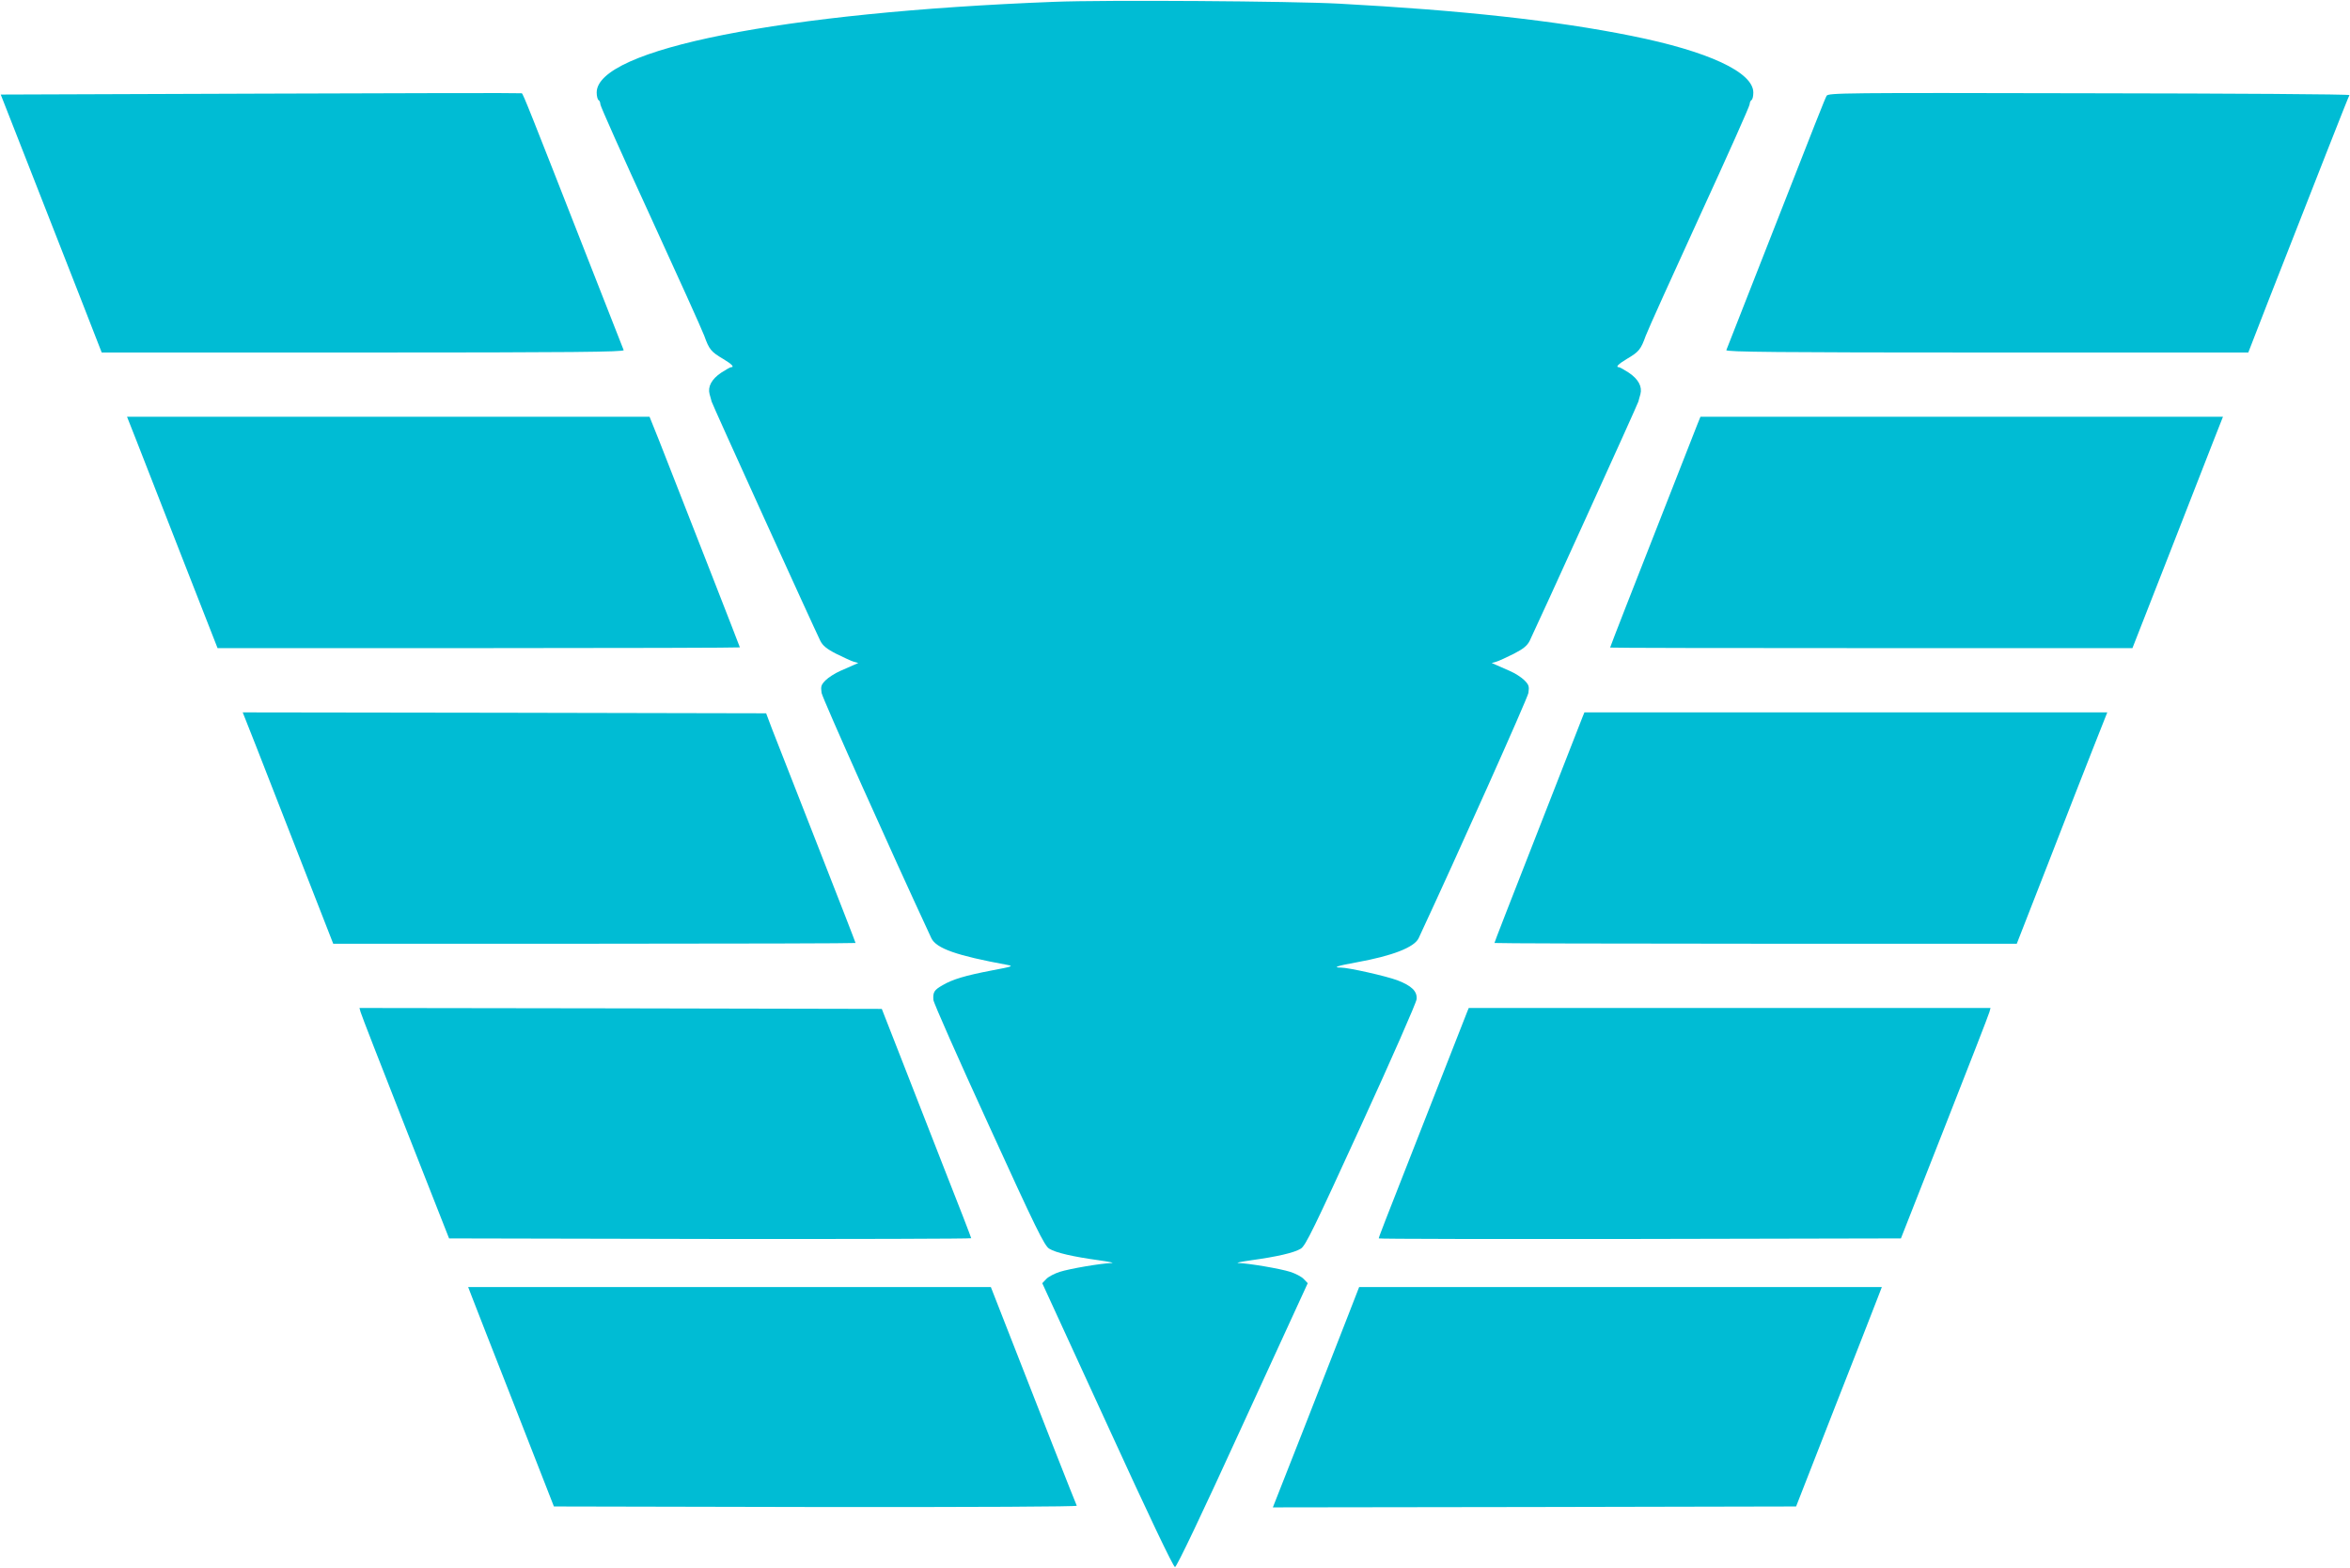
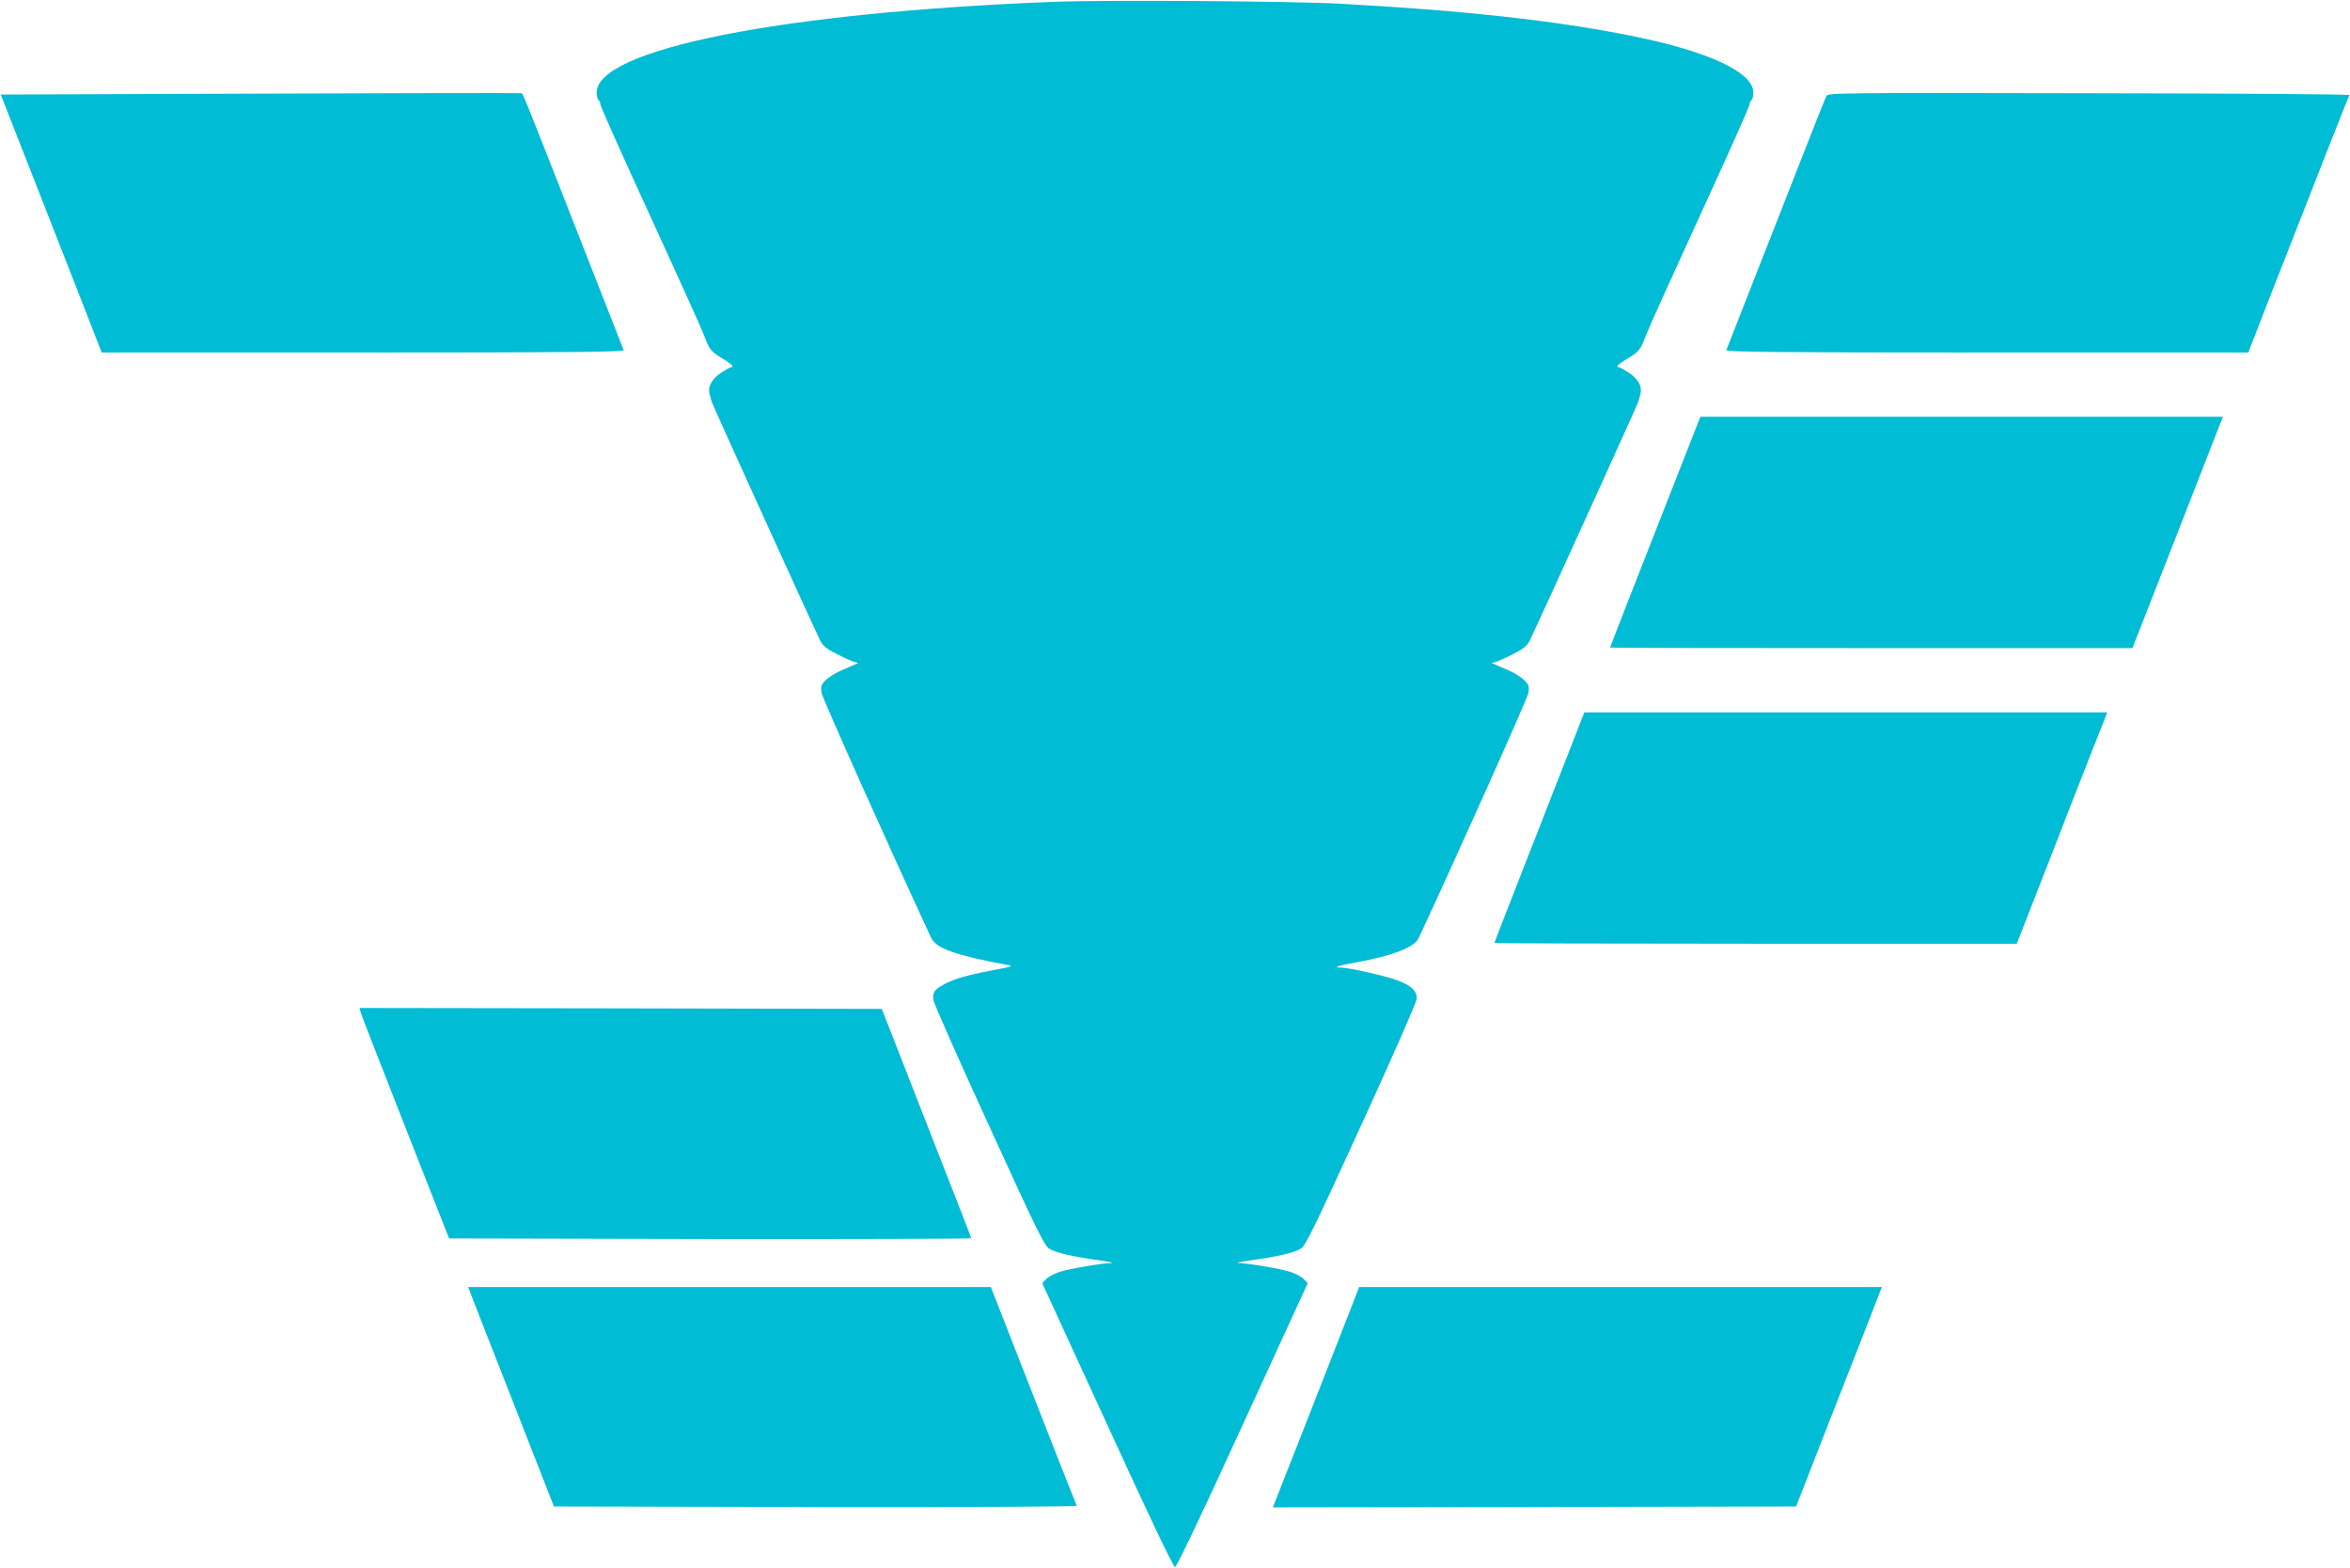
<svg xmlns="http://www.w3.org/2000/svg" version="1.0" width="1280pt" height="854pt" viewBox="0 0 1280 854" preserveAspectRatio="xMidYMid meet">
  <g transform="translate(0,854) scale(0.1,-0.1)" fill="#00bcd4" stroke="none">
-     <path d="M5741 8530 c-1479 -57 -2491 -258 -2491 -494 0 -19 5 -38 10 -41 6 -3 10 -14 10 -23 0 -10 122 -283 271 -607 149 -325 282 -619 295 -654 27 -75 37 -87 103 -126 47 -28 63 -45 43 -45 -5 0 -29 -14 -54 -30 -52 -35 -74 -76 -63 -117 5 -16 9 -33 11 -40 2 -12 557 -1232 592 -1303 13 -26 34 -44 87 -71 39 -19 81 -39 95 -43 l25 -7 -25 -11 c-14 -6 -47 -21 -75 -33 -27 -12 -63 -35 -78 -50 -25 -25 -27 -34 -22 -69 5 -30 376 -859 598 -1336 27 -56 139 -95 412 -145 37 -7 31 -9 -80 -30 -147 -28 -217 -49 -271 -81 -46 -26 -53 -38 -50 -80 1 -16 137 -323 302 -683 256 -561 303 -657 329 -672 35 -22 131 -44 270 -63 55 -8 87 -14 70 -15 -59 -2 -229 -31 -282 -48 -29 -9 -63 -27 -74 -39 l-22 -23 355 -773 c224 -490 359 -773 368 -773 9 0 144 283 368 773 l355 773 -22 23 c-11 12 -45 30 -74 39 -53 17 -223 46 -282 48 -16 1 15 7 70 15 139 19 235 41 270 63 26 15 72 111 329 672 165 360 301 669 302 687 4 43 -27 73 -105 103 -62 23 -266 69 -308 69 -48 0 -18 10 88 29 193 35 312 81 336 131 213 457 593 1306 598 1336 5 35 3 44 -22 69 -15 15 -50 38 -78 50 -27 12 -61 27 -75 33 l-25 11 25 7 c14 4 57 24 95 43 53 27 74 45 87 71 35 71 590 1291 592 1303 2 7 6 24 11 40 11 41 -11 82 -63 117 -25 16 -49 30 -54 30 -20 0 -4 17 43 45 66 39 76 51 103 126 13 35 146 329 295 654 149 324 271 597 271 607 0 9 5 20 10 23 6 3 10 22 10 41 0 111 -246 225 -665 309 -412 83 -923 139 -1590 175 -258 14 -1277 21 -1554 10z" />
+     <path d="M5741 8530 c-1479 -57 -2491 -258 -2491 -494 0 -19 5 -38 10 -41 6 -3 10 -14 10 -23 0 -10 122 -283 271 -607 149 -325 282 -619 295 -654 27 -75 37 -87 103 -126 47 -28 63 -45 43 -45 -5 0 -29 -14 -54 -30 -52 -35 -74 -76 -63 -117 5 -16 9 -33 11 -40 2 -12 557 -1232 592 -1303 13 -26 34 -44 87 -71 39 -19 81 -39 95 -43 l25 -7 -25 -11 c-14 -6 -47 -21 -75 -33 -27 -12 -63 -35 -78 -50 -25 -25 -27 -34 -22 -69 5 -30 376 -859 598 -1336 27 -56 139 -95 412 -145 37 -7 31 -9 -80 -30 -147 -28 -217 -49 -271 -81 -46 -26 -53 -38 -50 -80 1 -16 137 -323 302 -683 256 -561 303 -657 329 -672 35 -22 131 -44 270 -63 55 -8 87 -14 70 -15 -59 -2 -229 -31 -282 -48 -29 -9 -63 -27 -74 -39 l-22 -23 355 -773 c224 -490 359 -773 368 -773 9 0 144 283 368 773 l355 773 -22 23 c-11 12 -45 30 -74 39 -53 17 -223 46 -282 48 -16 1 15 7 70 15 139 19 235 41 270 63 26 15 72 111 329 672 165 360 301 669 302 687 4 43 -27 73 -105 103 -62 23 -266 69 -308 69 -48 0 -18 10 88 29 193 35 312 81 336 131 213 457 593 1306 598 1336 5 35 3 44 -22 69 -15 15 -50 38 -78 50 -27 12 -61 27 -75 33 l-25 11 25 7 c14 4 57 24 95 43 53 27 74 45 87 71 35 71 590 1291 592 1303 2 7 6 24 11 40 11 41 -11 82 -63 117 -25 16 -49 30 -54 30 -20 0 -4 17 43 45 66 39 76 51 103 126 13 35 146 329 295 654 149 324 271 597 271 607 0 9 5 20 10 23 6 3 10 22 10 41 0 111 -246 225 -665 309 -412 83 -923 139 -1590 175 -258 14 -1277 21 -1554 10" />
    <path d="M1420 8030 l-1416 -5 153 -390 c84 -214 208 -531 275 -702 l122 -313 1424 0 c1135 0 1423 3 1419 13 -2 6 -91 233 -197 502 -315 804 -351 895 -358 897 -4 2 -644 1 -1422 -2z" />
    <path d="M9949 8018 c-10 -19 -46 -109 -349 -883 -106 -269 -195 -496 -197 -502 -4 -10 284 -13 1419 -13 l1424 0 106 273 c266 678 440 1123 445 1129 2 5 -636 9 -1417 10 -1344 3 -1422 2 -1431 -14z" />
-     <path d="M744 6138 c28 -73 139 -357 246 -630 l195 -498 1423 0 c782 0 1422 2 1422 4 0 3 -280 719 -439 1124 l-53 132 -1423 0 -1423 0 52 -132z" />
    <path d="M9245 6228 c-16 -41 -206 -524 -391 -997 -46 -118 -84 -216 -84 -218 0 -2 640 -3 1423 -3 l1422 0 195 498 c107 273 218 557 246 630 l52 132 -1423 0 -1423 0 -17 -42z" />
-     <path d="M1394 4478 c39 -101 150 -384 246 -630 l175 -448 1423 0 c782 0 1422 2 1422 4 0 3 -95 247 -211 543 -116 296 -226 576 -244 623 l-32 85 -1426 3 -1425 2 72 -182z" />
    <path d="M8621 4638 c-5 -13 -66 -169 -136 -348 -282 -720 -345 -882 -345 -886 0 -2 640 -4 1423 -4 l1422 0 173 443 c94 243 205 526 246 630 l74 187 -1424 0 -1424 0 -9 -22z" />
    <path d="M1964 3028 c3 -13 113 -295 244 -628 l238 -605 1422 -3 c782 -1 1422 1 1422 4 0 3 -68 180 -152 392 -83 213 -193 493 -243 622 l-92 235 -1423 3 -1422 2 6 -22z" />
-     <path d="M7991 3028 c-5 -13 -100 -255 -211 -538 -259 -659 -270 -688 -270 -695 0 -3 640 -4 1422 -3 l1422 3 238 605 c131 333 241 615 244 628 l6 22 -1421 0 -1421 0 -9 -22z" />
    <path d="M2570 1478 c11 -29 116 -298 234 -598 l213 -545 1427 -3 c880 -1 1425 2 1421 7 -5 9 -222 560 -387 984 l-81 207 -1423 0 -1424 0 20 -52z" />
    <path d="M7340 1368 c-35 -90 -141 -360 -235 -601 l-172 -437 1425 2 1425 3 213 545 c118 300 223 569 234 598 l20 52 -1424 0 -1423 0 -63 -162z" />
  </g>
</svg>